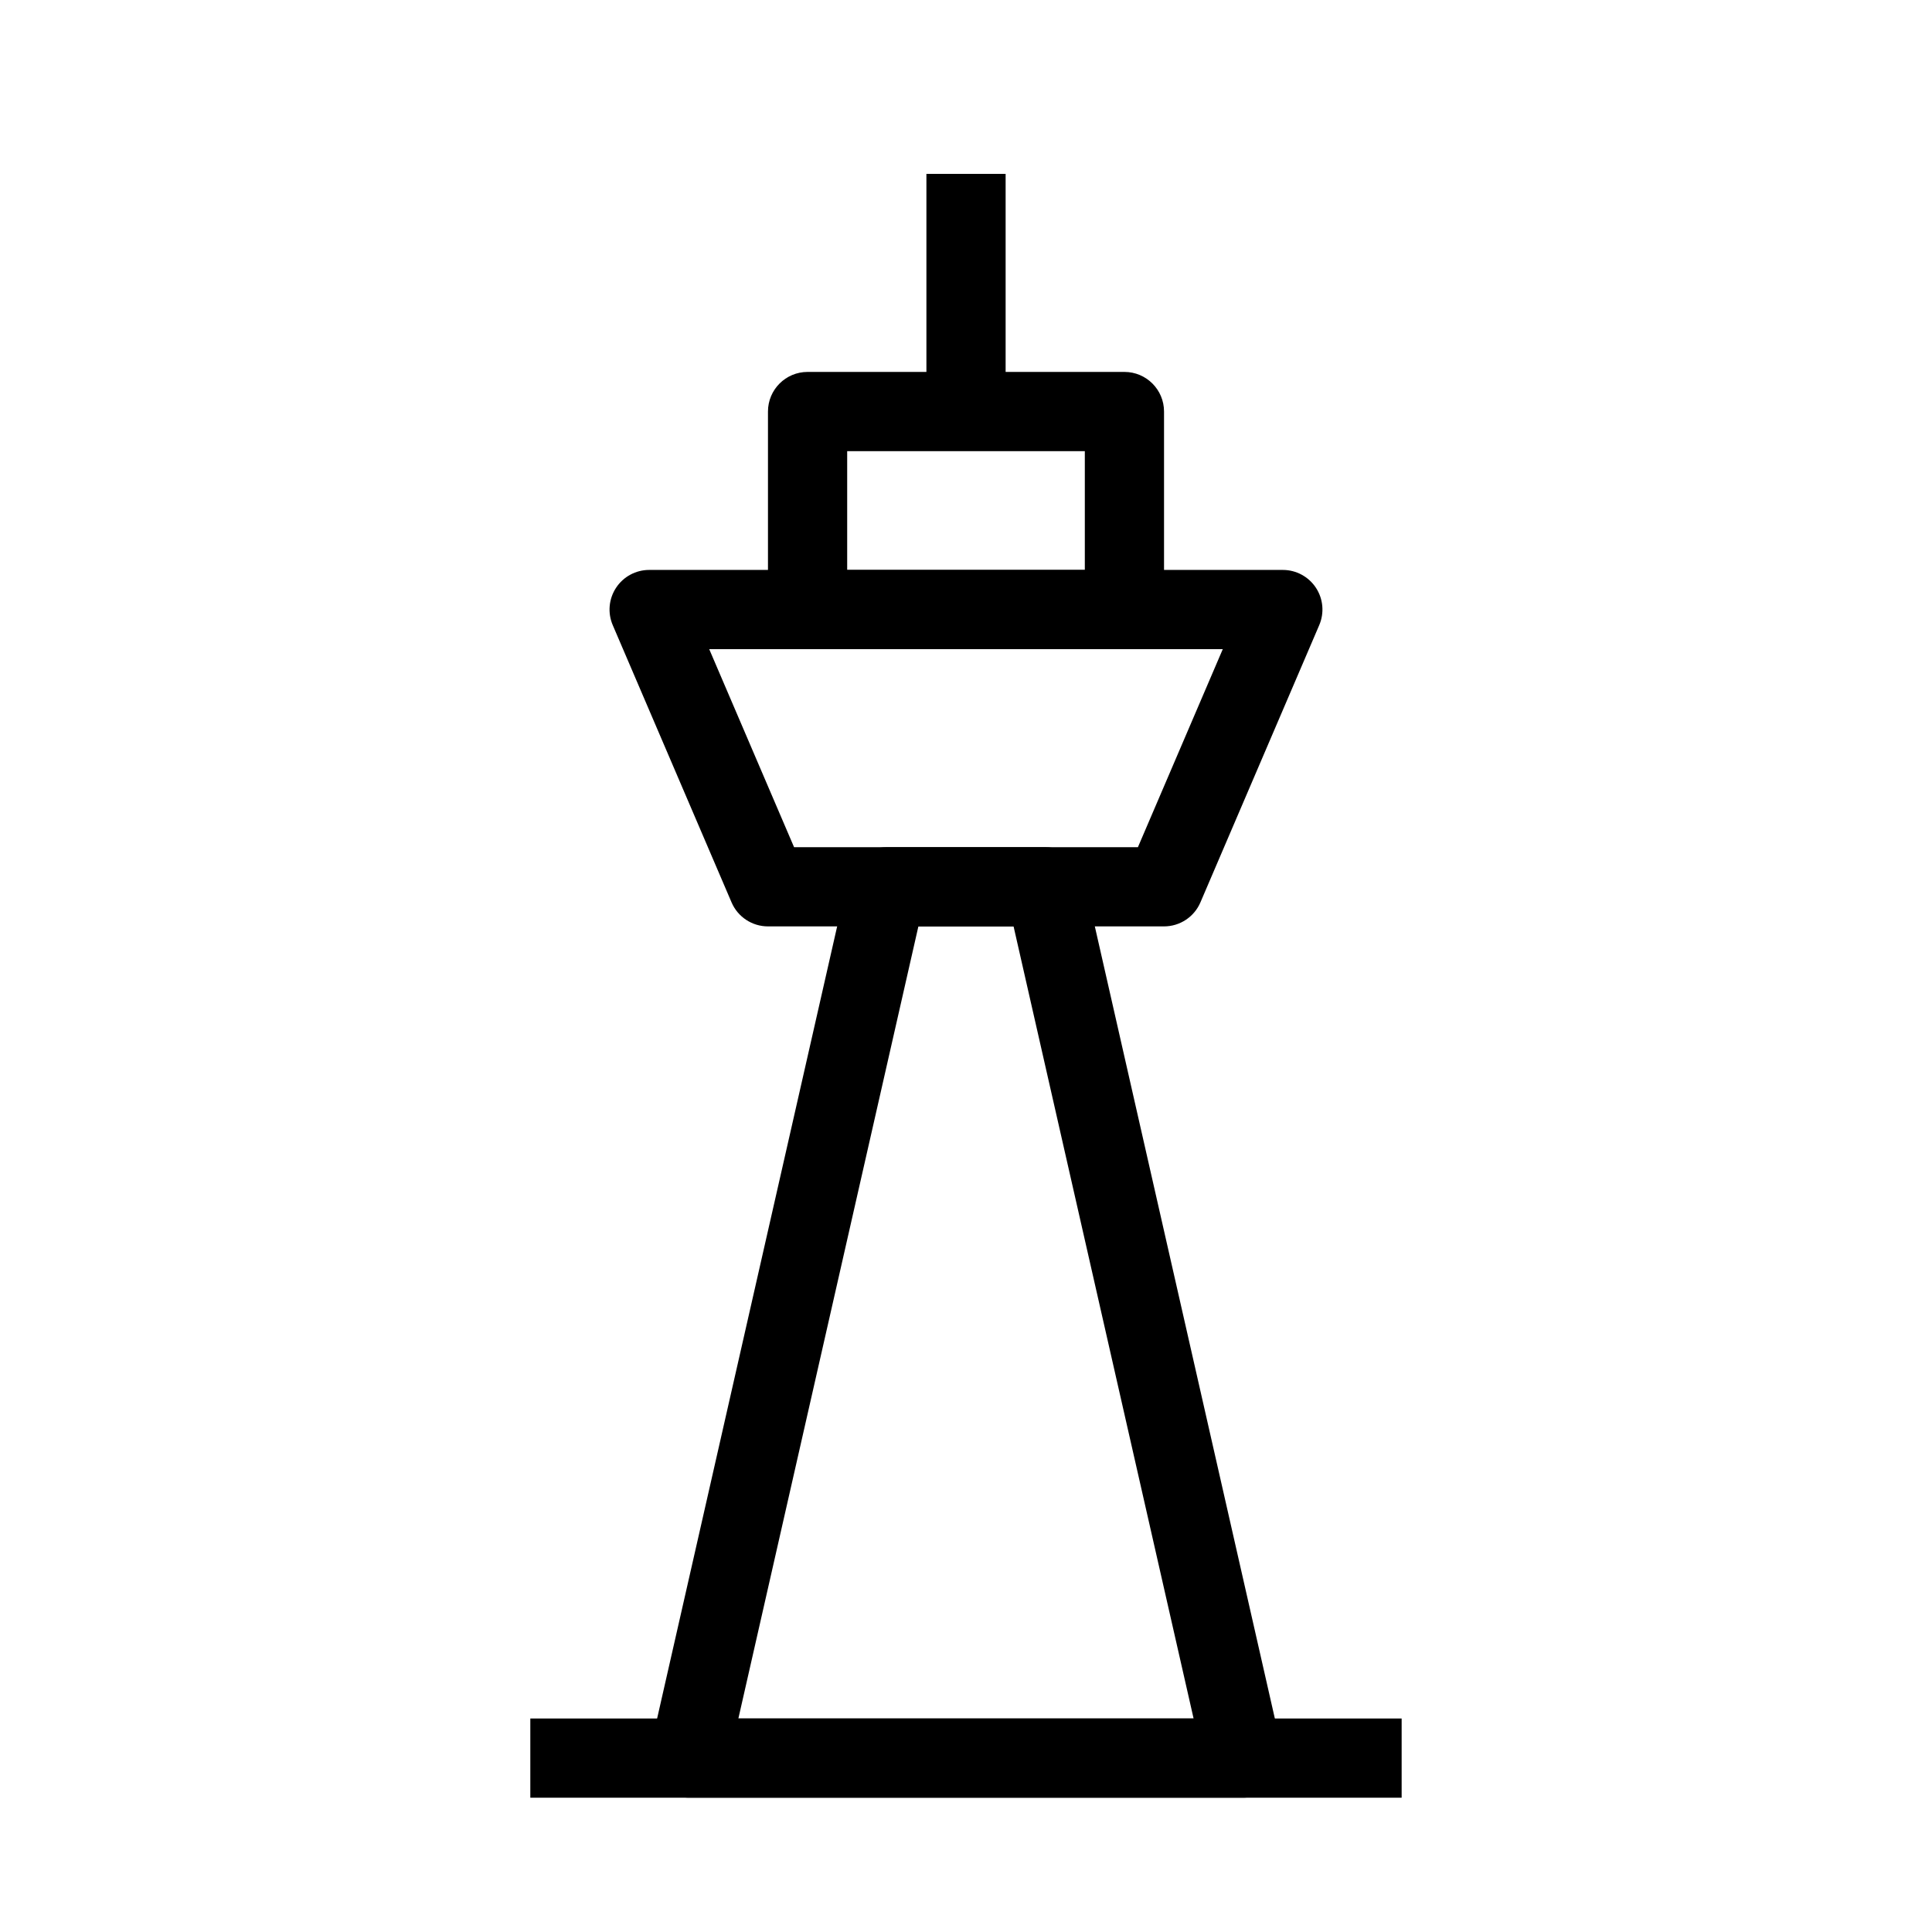
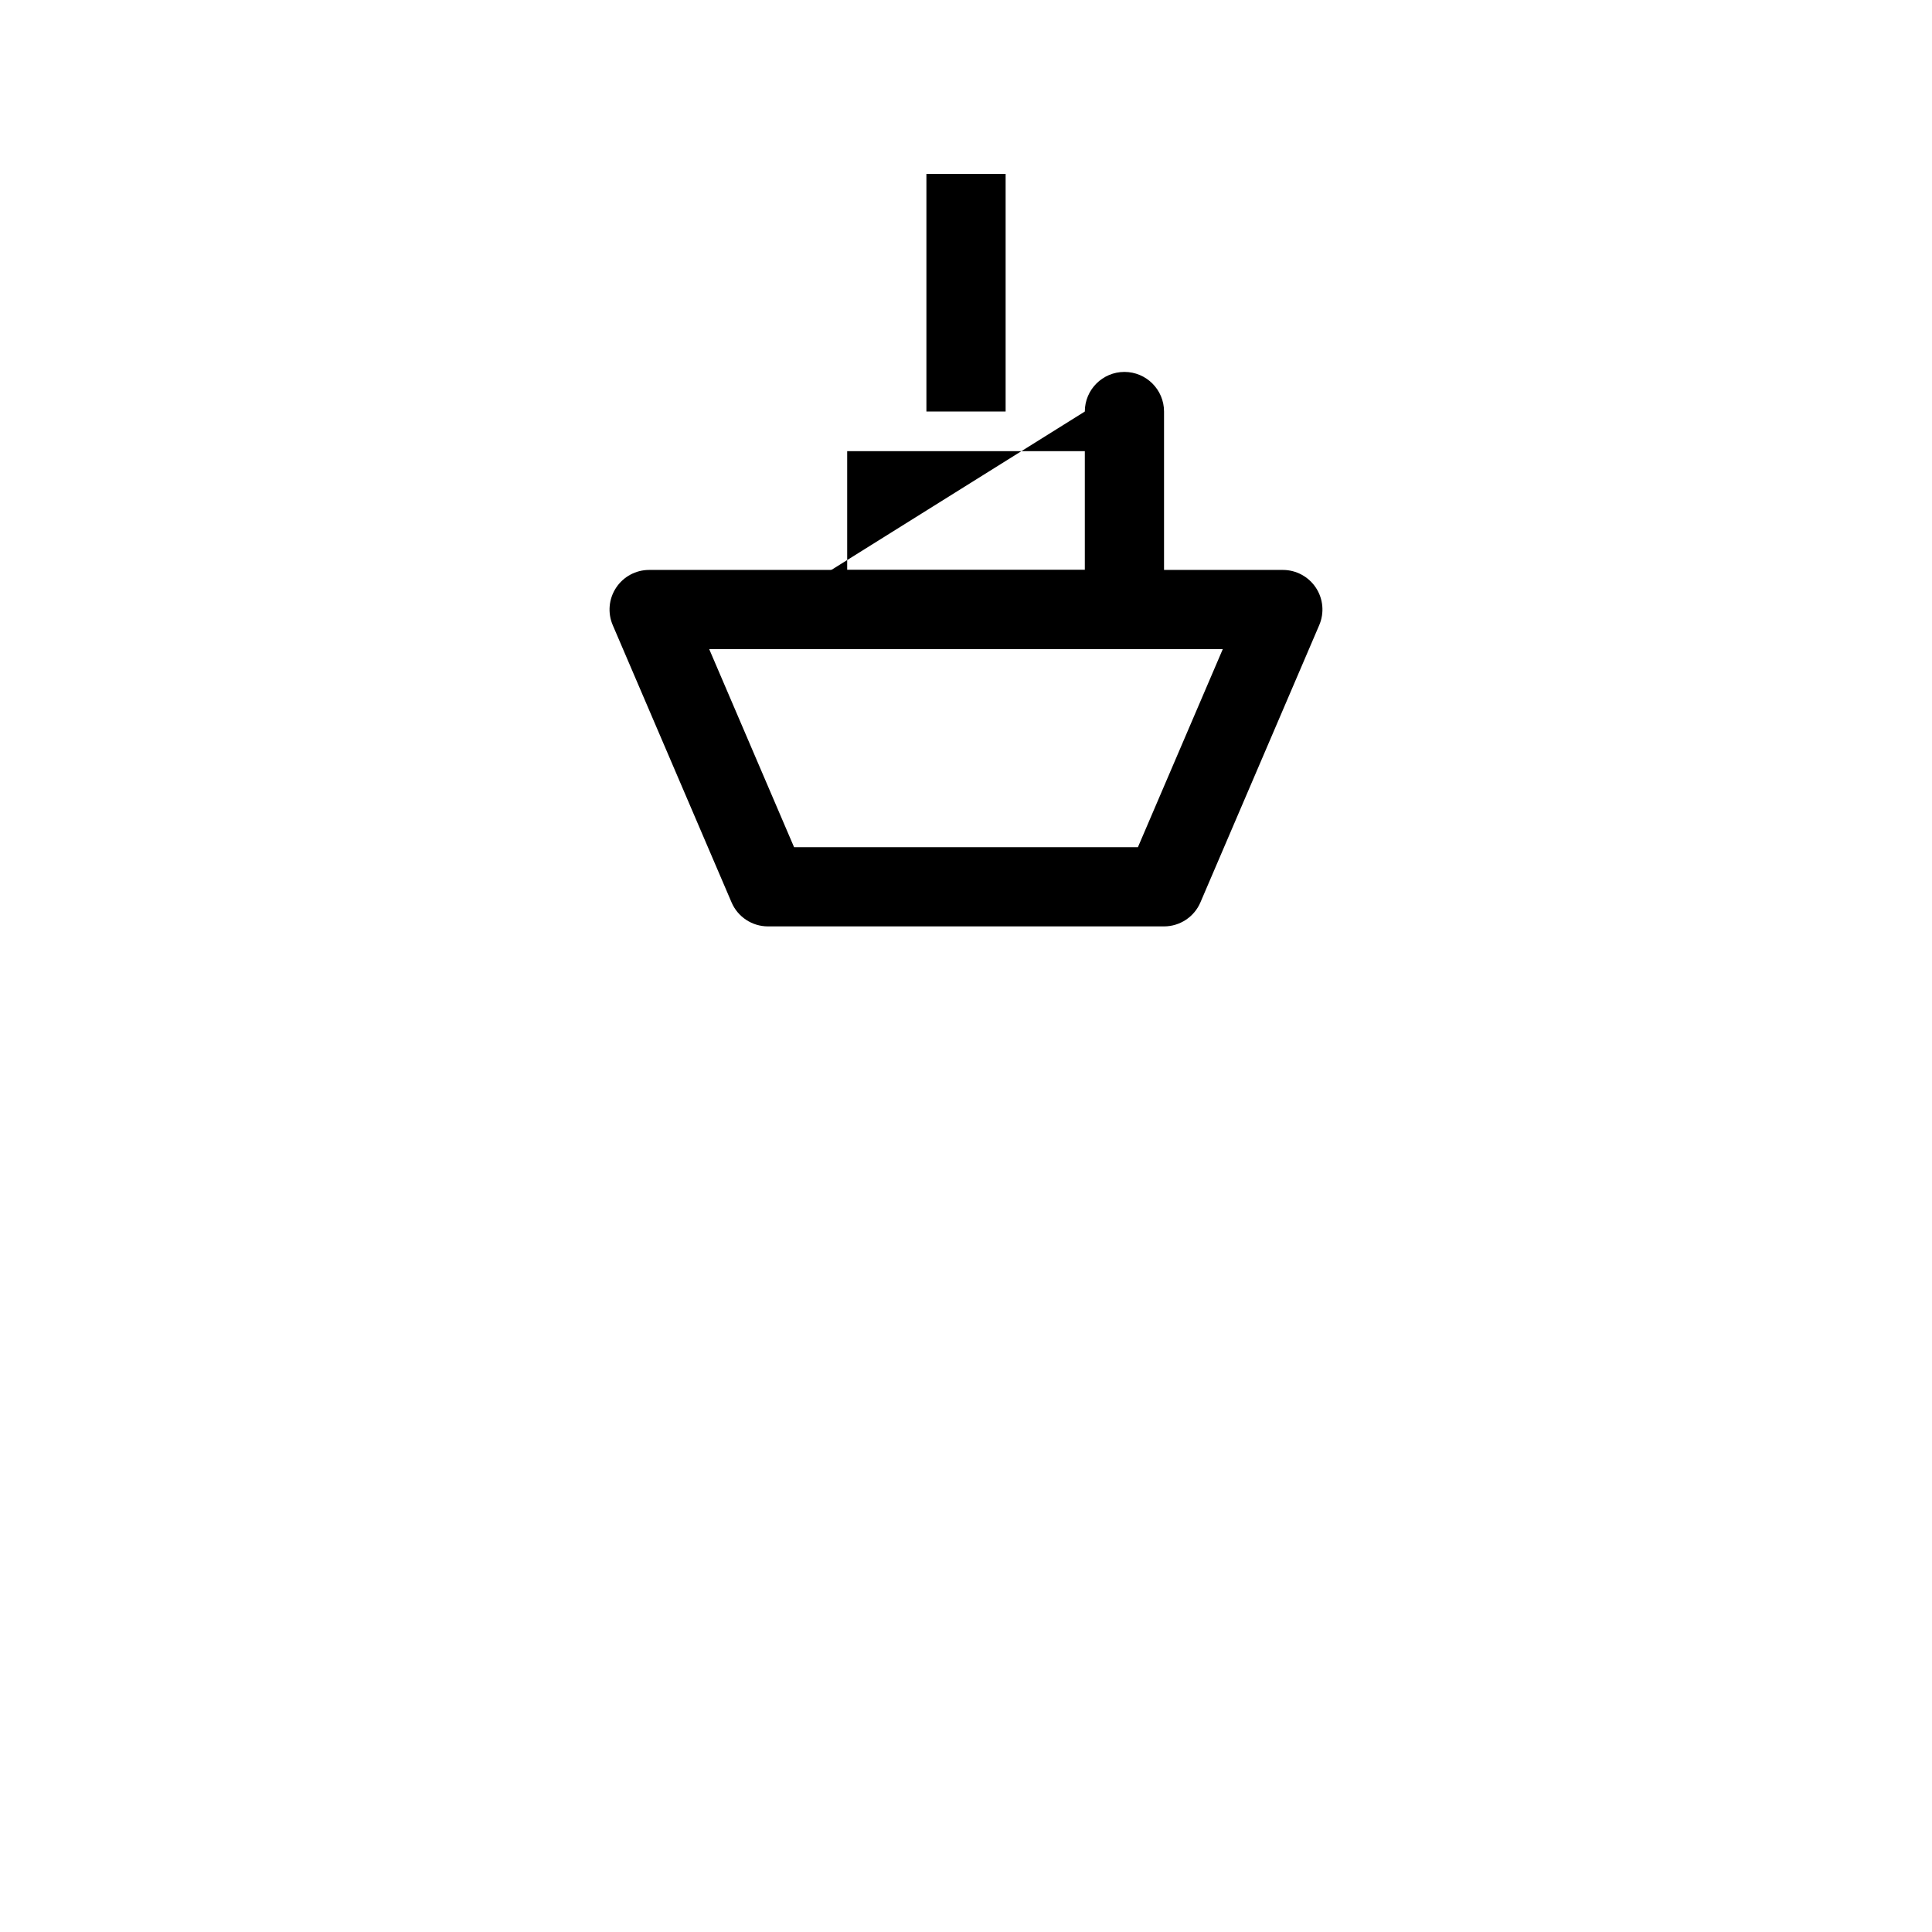
<svg xmlns="http://www.w3.org/2000/svg" fill="#000000" width="800px" height="800px" version="1.1" viewBox="144 144 512 512">
  <g fill-rule="evenodd">
    <path d="m337.87 383.14c1.652 3.859 5.449 6.363 9.648 6.363h104.96c4.195 0 7.992-2.504 9.645-6.363l31.488-73.473c1.391-3.242 1.059-6.965-0.883-9.91-1.945-2.945-5.234-4.719-8.766-4.719h-167.93c-3.527 0-6.82 1.773-8.762 4.719-1.945 2.945-2.277 6.668-0.887 9.91zm16.566-14.629-22.488-52.48h136.1l-22.488 52.48z" />
-     <path d="m347.52 305.54c0 5.797 4.699 10.496 10.496 10.496h83.969c5.793 0 10.496-4.699 10.496-10.496v-52.48c0-5.797-4.703-10.496-10.496-10.496h-83.969c-5.797 0-10.496 4.699-10.496 10.496zm20.992-10.496v-31.488h62.977v31.488z" />
-     <path d="m368.77 376.68c1.09-4.777 5.336-8.168 10.238-8.168h41.984c4.898 0 9.148 3.391 10.234 8.168l52.48 230.91c0.707 3.113-0.039 6.379-2.031 8.871-1.992 2.496-5.012 3.949-8.203 3.949h-146.95c-3.195 0-6.211-1.453-8.203-3.949-1.992-2.492-2.742-5.758-2.031-8.871zm18.613 12.824-47.707 209.92h120.64l-47.707-209.92z" />
-     <path d="m284.54 599.42h230.91v20.992h-230.91z" />
+     <path d="m347.52 305.54c0 5.797 4.699 10.496 10.496 10.496h83.969c5.793 0 10.496-4.699 10.496-10.496v-52.48c0-5.797-4.703-10.496-10.496-10.496c-5.797 0-10.496 4.699-10.496 10.496zm20.992-10.496v-31.488h62.977v31.488z" />
    <path d="m410.5 190.08v62.977h-20.992v-62.977z" />
  </g>
</svg>